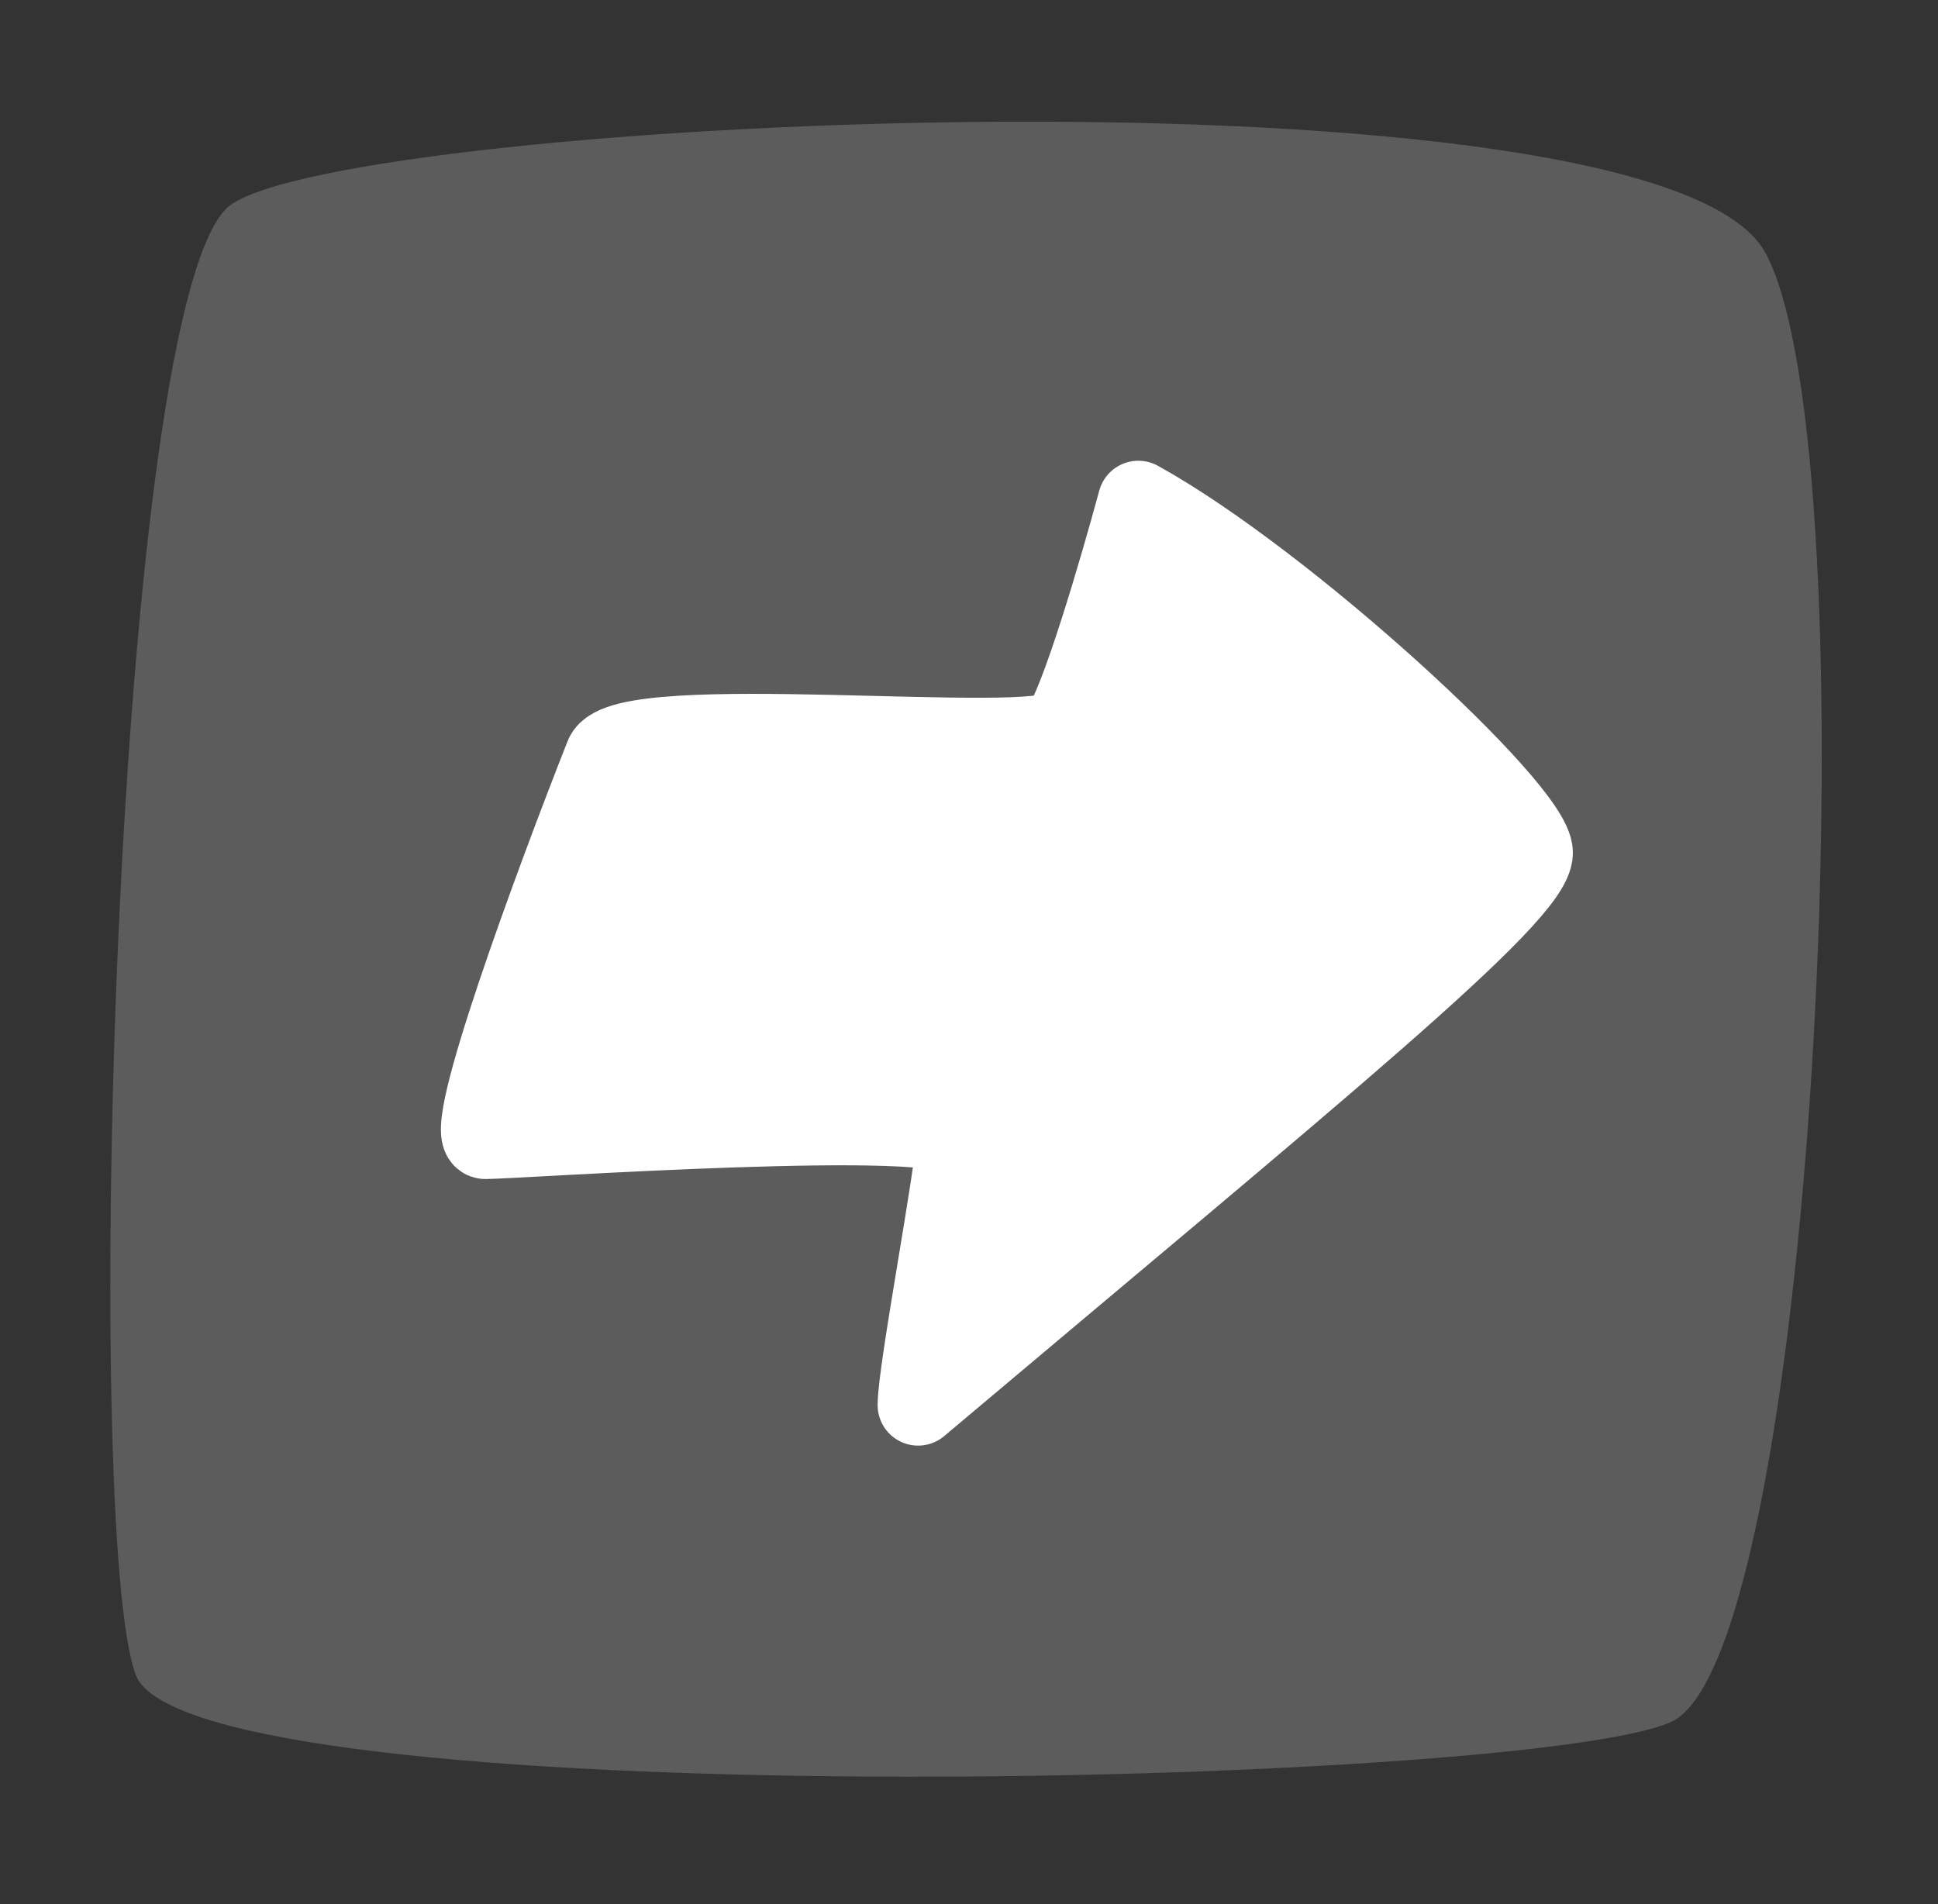
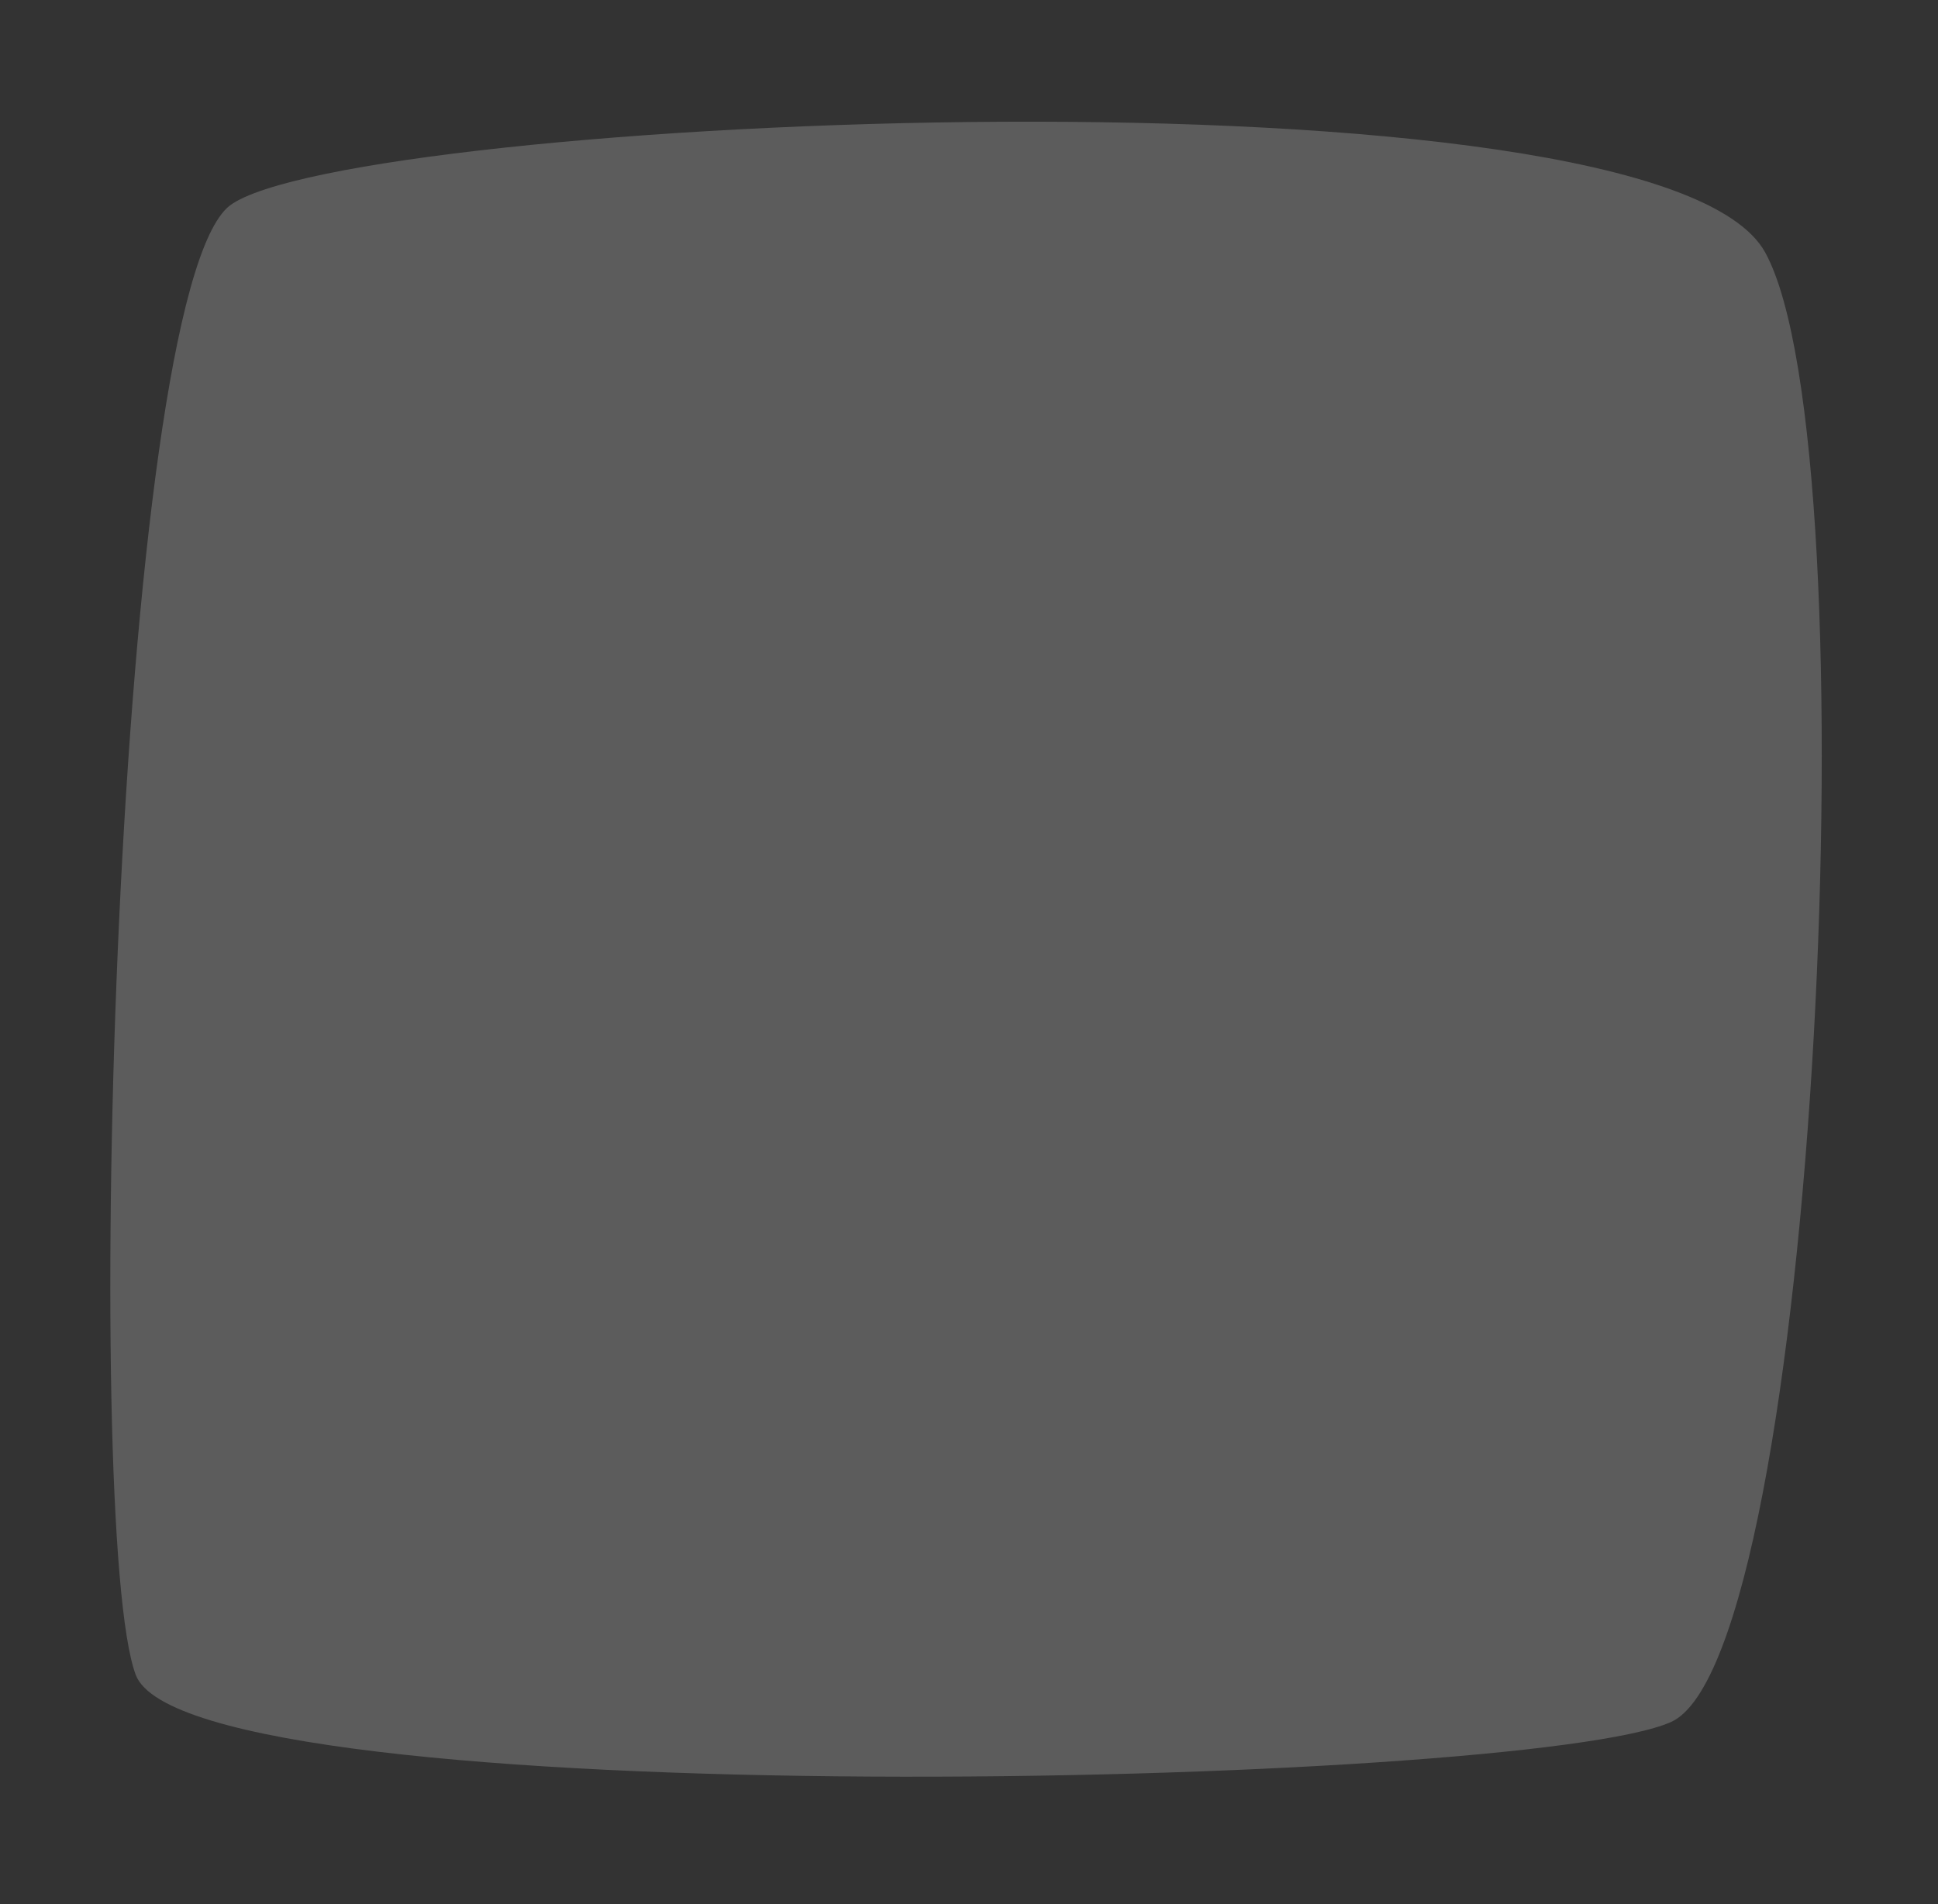
<svg xmlns="http://www.w3.org/2000/svg" width="57" height="56" viewBox="0 0 57 56" fill="none">
  <rect x="0" y="0" width="57" height="56" fill="#333333" stroke="none" />
  <path d="M51.919 7.427C48.739 1.632 10.287 3.427 6.763 6.042C3.356 8.657 2.403 45.053 3.993 49.259C5.583 53.458 44.832 52.572 49.148 50.644C53.465 48.71 55.099 13.223 51.919 7.427Z" fill="white" fill-opacity="0.2" style="fill:white;fill-opacity:0.2;" />
-   <path d="M14.277 33.485C13.551 33.485 16.321 25.988 17.8 22.238C18.332 20.875 30.527 22.237 31.209 21.445C31.752 20.808 32.948 16.708 33.48 14.741C37.796 17.124 45.071 23.828 45.071 25.08C45.071 26.332 38.594 31.557 27.003 41.325C27.003 40.306 28.139 34.394 28.139 33.485C28.139 32.576 15.185 33.485 14.277 33.485Z" fill="white" stroke="white" style="fill:white;fill-opacity:1;stroke:white;stroke-opacity:1;" stroke-width="2.381" stroke-linecap="round" stroke-linejoin="round" />
</svg>